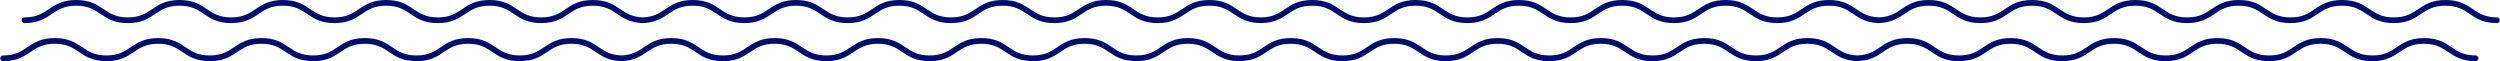
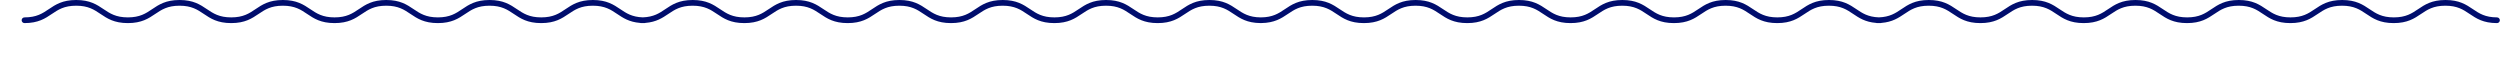
<svg xmlns="http://www.w3.org/2000/svg" id="b" viewBox="0 0 1051 25.7">
  <defs>
    <style>.d{fill:#000d6d;stroke-width:0px;}</style>
  </defs>
  <g id="c">
    <path class="d" d="m1049.81,7.31c-5.07,0-7.56-1.68-10.19-3.45-2.82-1.9-5.73-3.86-11.53-3.86s-8.71,1.96-11.53,3.86c-2.64,1.78-5.13,3.45-10.19,3.45s-7.56-1.68-10.19-3.45c-2.82-1.9-5.73-3.86-11.53-3.86s-8.71,1.96-11.53,3.86c-2.64,1.78-5.13,3.45-10.19,3.45s-7.56-1.68-10.2-3.45c-2.82-1.9-5.73-3.86-11.53-3.86s-8.71,1.96-11.53,3.86c-2.64,1.78-5.13,3.45-10.19,3.45s-7.56-1.68-10.19-3.45c-2.82-1.9-5.73-3.86-11.53-3.86s-8.71,1.96-11.53,3.86c-2.64,1.78-5.13,3.45-10.19,3.45s-7.56-1.68-10.2-3.45c-2.82-1.9-5.73-3.86-11.53-3.86s-8.71,1.96-11.53,3.86c-2.64,1.78-5.13,3.45-10.19,3.45s-7.56-1.68-10.2-3.45c-2.82-1.9-5.73-3.86-11.53-3.86s-8.71,1.96-11.53,3.86c-2.5,1.69-4.88,3.28-9.45,3.44-4.57-.16-6.95-1.75-9.45-3.44-2.82-1.9-5.73-3.86-11.53-3.86s-8.71,1.96-11.53,3.86c-2.64,1.78-5.13,3.45-10.19,3.45s-7.56-1.68-10.19-3.45c-2.82-1.9-5.73-3.86-11.53-3.86s-8.71,1.96-11.53,3.86c-2.64,1.78-5.13,3.45-10.19,3.45s-7.56-1.68-10.19-3.45c-2.82-1.9-5.73-3.86-11.53-3.86s-8.71,1.96-11.53,3.86c-2.64,1.78-5.13,3.45-10.19,3.45s-7.56-1.68-10.19-3.45c-2.82-1.9-5.73-3.86-11.53-3.86s-8.71,1.96-11.53,3.86c-2.64,1.78-5.13,3.45-10.19,3.45s-7.56-1.68-10.2-3.45c-2.82-1.9-5.73-3.86-11.53-3.86s-8.71,1.96-11.53,3.86c-2.64,1.78-5.13,3.45-10.19,3.45s-7.56-1.68-10.2-3.45c-2.82-1.9-5.73-3.86-11.53-3.86s-8.71,1.96-11.53,3.86c-2.62,1.76-5.1,3.43-10.1,3.45-5-.02-7.48-1.69-10.1-3.45-2.82-1.9-5.73-3.86-11.53-3.86s-8.71,1.96-11.53,3.86c-2.64,1.78-5.13,3.45-10.19,3.45s-7.56-1.68-10.19-3.45c-2.82-1.9-5.73-3.86-11.53-3.86s-8.71,1.96-11.53,3.86c-2.64,1.78-5.13,3.45-10.19,3.45s-7.56-1.68-10.19-3.45c-2.82-1.9-5.73-3.86-11.53-3.86s-8.71,1.96-11.53,3.86c-2.64,1.78-5.13,3.45-10.19,3.45s-7.56-1.68-10.19-3.45c-2.82-1.9-5.73-3.86-11.53-3.86s-8.71,1.96-11.53,3.86c-2.64,1.78-5.13,3.45-10.19,3.45s-7.56-1.68-10.2-3.45c-2.82-1.9-5.73-3.86-11.53-3.86s-8.71,1.96-11.53,3.86c-2.64,1.78-5.13,3.45-10.19,3.45s-7.56-1.68-10.2-3.45c-2.82-1.9-5.73-3.86-11.53-3.86s-8.71,1.96-11.53,3.86c-2.5,1.69-4.88,3.28-9.45,3.44-4.57-.16-6.95-1.75-9.45-3.44-2.82-1.9-5.73-3.86-11.53-3.86s-8.71,1.96-11.53,3.86c-2.64,1.78-5.13,3.45-10.19,3.45s-7.56-1.68-10.2-3.45c-2.82-1.9-5.73-3.86-11.53-3.86s-8.71,1.96-11.53,3.86c-2.64,1.78-5.13,3.45-10.19,3.45s-7.56-1.68-10.19-3.45c-2.82-1.9-5.73-3.86-11.53-3.86s-8.71,1.96-11.53,3.86c-2.64,1.78-5.13,3.45-10.19,3.45s-7.56-1.68-10.19-3.45c-2.82-1.9-5.73-3.86-11.53-3.86s-8.71,1.96-11.53,3.86c-2.64,1.78-5.13,3.45-10.19,3.45s-7.56-1.68-10.2-3.45c-2.82-1.9-5.73-3.86-11.53-3.86s-8.71,1.96-11.53,3.86c-2.64,1.78-5.13,3.45-10.19,3.45s-7.56-1.68-10.2-3.45c-2.82-1.9-5.73-3.86-11.53-3.86s-8.71,1.96-11.53,3.86c-2.64,1.78-5.13,3.45-10.2,3.45-.66,0-1.2.54-1.2,1.2s.54,1.2,1.2,1.2c5.8,0,8.71-1.96,11.53-3.86,2.64-1.78,5.13-3.45,10.2-3.45s7.56,1.68,10.2,3.45c2.82,1.9,5.73,3.86,11.53,3.86s8.71-1.96,11.53-3.86c2.64-1.78,5.13-3.45,10.19-3.45s7.56,1.68,10.19,3.45c2.82,1.9,5.73,3.86,11.53,3.86s8.71-1.96,11.53-3.86c2.64-1.78,5.13-3.45,10.19-3.45s7.56,1.68,10.19,3.45c2.82,1.9,5.73,3.86,11.53,3.86s8.71-1.96,11.53-3.86c2.64-1.78,5.13-3.45,10.19-3.45s7.56,1.68,10.19,3.45c2.82,1.9,5.73,3.86,11.53,3.86s8.71-1.96,11.53-3.86c2.64-1.78,5.13-3.45,10.19-3.45s7.56,1.68,10.19,3.45c2.82,1.9,5.73,3.86,11.53,3.86s8.71-1.96,11.53-3.86c2.64-1.78,5.13-3.45,10.19-3.45s7.56,1.68,10.19,3.45c2.49,1.68,5.06,3.4,9.62,3.78.13.05.27.08.42.08.25,0,.5,0,.74-.01.24,0,.49.01.74.01.15,0,.29-.03.42-.08,4.56-.38,7.13-2.11,9.62-3.78,2.64-1.78,5.13-3.45,10.2-3.45s7.56,1.68,10.2,3.45c2.82,1.9,5.73,3.86,11.53,3.86s8.71-1.96,11.53-3.86c2.64-1.78,5.13-3.45,10.19-3.45s7.56,1.68,10.2,3.45c2.82,1.9,5.73,3.86,11.53,3.86s8.71-1.96,11.53-3.86c2.64-1.78,5.13-3.45,10.19-3.45s7.56,1.68,10.19,3.45c2.82,1.9,5.73,3.86,11.53,3.86s8.71-1.96,11.53-3.86c2.64-1.78,5.13-3.45,10.19-3.45s7.56,1.68,10.19,3.45c2.82,1.9,5.73,3.86,11.53,3.86s8.71-1.96,11.53-3.86c2.64-1.78,5.13-3.45,10.19-3.45s7.56,1.68,10.19,3.45c2.82,1.9,5.73,3.86,11.53,3.86s8.71-1.96,11.53-3.86c2.64-1.78,5.13-3.45,10.19-3.45s7.56,1.68,10.19,3.45c2.78,1.87,5.65,3.8,11.28,3.85.02,0,.03,0,.05,0,.03,0,.06,0,.1,0s.06,0,.1,0c.02,0,.03,0,.05,0,5.63-.06,8.5-1.98,11.28-3.85,2.64-1.78,5.13-3.45,10.2-3.45s7.56,1.68,10.2,3.45c2.82,1.9,5.73,3.86,11.53,3.86s8.71-1.96,11.53-3.86c2.64-1.78,5.13-3.45,10.19-3.45s7.56,1.68,10.2,3.45c2.82,1.9,5.73,3.86,11.53,3.86s8.71-1.96,11.53-3.86c2.64-1.78,5.13-3.45,10.19-3.45s7.56,1.68,10.19,3.45c2.82,1.9,5.73,3.86,11.53,3.86s8.71-1.96,11.53-3.86c2.64-1.78,5.13-3.45,10.19-3.45s7.56,1.68,10.19,3.45c2.82,1.9,5.73,3.86,11.53,3.86s8.71-1.96,11.53-3.86c2.64-1.78,5.13-3.45,10.19-3.45s7.56,1.68,10.19,3.45c2.82,1.9,5.73,3.86,11.53,3.86s8.71-1.96,11.53-3.86c2.64-1.78,5.13-3.45,10.19-3.45s7.56,1.68,10.19,3.45c2.49,1.68,5.06,3.4,9.62,3.78.13.05.27.08.42.08.25,0,.5,0,.74-.01.24,0,.49.01.74.01.15,0,.29-.03.42-.08,4.56-.38,7.13-2.11,9.62-3.78,2.64-1.78,5.13-3.45,10.2-3.45s7.56,1.68,10.2,3.45c2.82,1.9,5.73,3.86,11.53,3.86s8.71-1.96,11.53-3.86c2.64-1.78,5.13-3.45,10.19-3.45s7.56,1.68,10.19,3.45c2.82,1.9,5.73,3.86,11.53,3.86s8.71-1.96,11.53-3.86c2.64-1.78,5.13-3.45,10.19-3.45s7.56,1.68,10.19,3.45c2.82,1.9,5.73,3.86,11.53,3.86s8.71-1.96,11.53-3.86c2.64-1.78,5.13-3.45,10.19-3.45s7.56,1.68,10.19,3.45c2.82,1.9,5.73,3.86,11.53,3.86s8.71-1.96,11.53-3.86c2.64-1.78,5.13-3.45,10.19-3.45s7.56,1.68,10.19,3.45c2.82,1.9,5.73,3.86,11.53,3.86s8.71-1.96,11.53-3.86c2.64-1.78,5.13-3.45,10.19-3.45s7.56,1.68,10.19,3.45c2.82,1.9,5.73,3.86,11.53,3.86.66,0,1.2-.54,1.2-1.2s-.54-1.2-1.2-1.2Z" />
-     <path class="d" d="m1040.81,23.31c-5.07,0-7.56-1.68-10.19-3.45-2.82-1.9-5.73-3.86-11.53-3.86s-8.71,1.96-11.53,3.86c-2.64,1.78-5.13,3.45-10.19,3.45s-7.56-1.68-10.19-3.45c-2.82-1.9-5.73-3.86-11.53-3.86s-8.71,1.96-11.53,3.86c-2.64,1.78-5.13,3.45-10.19,3.45s-7.56-1.68-10.2-3.45c-2.82-1.9-5.73-3.86-11.53-3.86s-8.71,1.96-11.53,3.86c-2.64,1.78-5.13,3.45-10.19,3.45s-7.56-1.68-10.19-3.45c-2.82-1.9-5.73-3.86-11.53-3.86s-8.71,1.96-11.53,3.86c-2.64,1.78-5.13,3.45-10.19,3.45s-7.56-1.68-10.2-3.45c-2.82-1.9-5.73-3.86-11.53-3.86s-8.71,1.96-11.53,3.86c-2.64,1.78-5.13,3.45-10.19,3.45s-7.56-1.68-10.2-3.45c-2.82-1.9-5.73-3.86-11.53-3.86s-8.71,1.96-11.53,3.86c-2.5,1.69-4.88,3.28-9.45,3.44-4.57-.16-6.95-1.75-9.45-3.44-2.82-1.9-5.73-3.86-11.53-3.86s-8.71,1.96-11.53,3.86c-2.64,1.78-5.13,3.45-10.19,3.45s-7.56-1.68-10.19-3.45c-2.82-1.9-5.73-3.86-11.53-3.86s-8.71,1.96-11.53,3.86c-2.64,1.78-5.13,3.45-10.19,3.45s-7.56-1.68-10.19-3.45c-2.82-1.9-5.73-3.86-11.53-3.86s-8.71,1.96-11.53,3.86c-2.64,1.78-5.13,3.45-10.19,3.45s-7.56-1.68-10.19-3.45c-2.82-1.9-5.73-3.86-11.53-3.86s-8.71,1.96-11.53,3.86c-2.64,1.78-5.13,3.45-10.19,3.45s-7.56-1.68-10.2-3.45c-2.82-1.9-5.73-3.86-11.53-3.86s-8.71,1.96-11.53,3.86c-2.64,1.78-5.13,3.45-10.19,3.45s-7.56-1.68-10.2-3.45c-2.82-1.9-5.73-3.86-11.53-3.86s-8.71,1.96-11.53,3.86c-2.62,1.76-5.1,3.43-10.1,3.45-5-.02-7.48-1.69-10.1-3.45-2.82-1.9-5.73-3.86-11.53-3.86s-8.71,1.96-11.53,3.86c-2.64,1.78-5.13,3.45-10.19,3.45s-7.56-1.68-10.19-3.45c-2.82-1.9-5.73-3.86-11.53-3.86s-8.71,1.96-11.53,3.86c-2.64,1.78-5.13,3.45-10.19,3.45s-7.56-1.68-10.19-3.45c-2.82-1.9-5.73-3.86-11.53-3.86s-8.71,1.96-11.53,3.86c-2.64,1.78-5.13,3.45-10.19,3.45s-7.56-1.68-10.19-3.45c-2.82-1.9-5.73-3.86-11.53-3.86s-8.71,1.96-11.53,3.86c-2.64,1.78-5.13,3.45-10.19,3.45s-7.56-1.68-10.2-3.45c-2.82-1.9-5.73-3.86-11.53-3.86s-8.71,1.96-11.53,3.86c-2.64,1.78-5.13,3.45-10.19,3.45s-7.56-1.68-10.2-3.45c-2.82-1.9-5.73-3.86-11.53-3.86s-8.71,1.96-11.53,3.86c-2.5,1.69-4.88,3.28-9.45,3.44-4.57-.16-6.95-1.75-9.45-3.44-2.82-1.9-5.73-3.86-11.53-3.86s-8.71,1.96-11.53,3.86c-2.64,1.78-5.13,3.45-10.19,3.45s-7.56-1.68-10.2-3.45c-2.82-1.9-5.73-3.86-11.53-3.86s-8.71,1.96-11.53,3.86c-2.64,1.78-5.13,3.45-10.19,3.45s-7.56-1.68-10.19-3.45c-2.82-1.9-5.73-3.86-11.53-3.86s-8.71,1.96-11.53,3.86c-2.64,1.78-5.13,3.45-10.19,3.45s-7.56-1.68-10.19-3.45c-2.82-1.9-5.73-3.86-11.53-3.86s-8.71,1.96-11.53,3.86c-2.64,1.78-5.13,3.45-10.19,3.45s-7.56-1.68-10.2-3.45c-2.82-1.9-5.73-3.86-11.53-3.86s-8.71,1.96-11.53,3.86c-2.64,1.78-5.13,3.45-10.19,3.45s-7.56-1.68-10.2-3.45c-2.82-1.9-5.73-3.86-11.53-3.86s-8.71,1.96-11.53,3.86c-2.64,1.78-5.13,3.45-10.2,3.45-.66,0-1.2.54-1.2,1.2s.54,1.2,1.2,1.2c5.8,0,8.71-1.96,11.53-3.86,2.64-1.78,5.13-3.45,10.2-3.45s7.56,1.68,10.2,3.45c2.82,1.9,5.73,3.86,11.53,3.86s8.71-1.96,11.53-3.86c2.64-1.78,5.13-3.45,10.19-3.45s7.56,1.68,10.19,3.45c2.82,1.9,5.73,3.86,11.53,3.86s8.71-1.96,11.53-3.86c2.64-1.78,5.13-3.45,10.19-3.45s7.56,1.68,10.19,3.45c2.82,1.9,5.73,3.86,11.53,3.86s8.71-1.96,11.53-3.86c2.64-1.78,5.13-3.45,10.19-3.45s7.56,1.68,10.19,3.45c2.82,1.9,5.73,3.86,11.53,3.86s8.71-1.96,11.53-3.86c2.64-1.78,5.13-3.45,10.19-3.45s7.56,1.68,10.19,3.45c2.82,1.9,5.73,3.86,11.53,3.86s8.71-1.96,11.53-3.86c2.64-1.78,5.13-3.45,10.19-3.45s7.56,1.68,10.19,3.45c2.49,1.68,5.06,3.4,9.62,3.78.13.05.27.08.42.08.25,0,.5,0,.74-.01.24,0,.49.01.74.01.15,0,.29-.03.42-.08,4.56-.38,7.13-2.11,9.62-3.78,2.64-1.78,5.13-3.45,10.2-3.45s7.56,1.68,10.2,3.45c2.82,1.9,5.73,3.86,11.53,3.86s8.71-1.96,11.53-3.86c2.64-1.78,5.13-3.45,10.19-3.45s7.56,1.68,10.2,3.45c2.82,1.9,5.73,3.86,11.53,3.86s8.71-1.96,11.53-3.86c2.64-1.78,5.13-3.45,10.19-3.45s7.56,1.68,10.19,3.45c2.82,1.9,5.73,3.86,11.53,3.86s8.71-1.96,11.53-3.86c2.64-1.78,5.13-3.45,10.19-3.45s7.56,1.68,10.19,3.45c2.82,1.9,5.73,3.86,11.53,3.86s8.71-1.96,11.53-3.86c2.64-1.78,5.13-3.45,10.19-3.45s7.56,1.68,10.19,3.45c2.82,1.9,5.73,3.86,11.53,3.86s8.71-1.96,11.53-3.86c2.64-1.78,5.13-3.45,10.19-3.45s7.56,1.68,10.19,3.45c2.78,1.87,5.65,3.8,11.28,3.85.02,0,.03,0,.05,0,.03,0,.06,0,.1,0s.06,0,.1,0c.02,0,.03,0,.05,0,5.63-.06,8.5-1.98,11.28-3.85,2.64-1.78,5.13-3.45,10.2-3.45s7.56,1.68,10.2,3.45c2.82,1.9,5.73,3.86,11.53,3.86s8.71-1.96,11.53-3.86c2.64-1.78,5.13-3.45,10.19-3.45s7.56,1.68,10.2,3.45c2.82,1.9,5.73,3.86,11.53,3.86s8.71-1.96,11.53-3.86c2.64-1.78,5.13-3.45,10.19-3.45s7.56,1.68,10.19,3.45c2.82,1.9,5.73,3.86,11.53,3.86s8.71-1.96,11.53-3.86c2.64-1.78,5.13-3.45,10.19-3.45s7.56,1.68,10.19,3.45c2.82,1.9,5.73,3.86,11.53,3.86s8.71-1.96,11.53-3.86c2.64-1.78,5.13-3.45,10.19-3.45s7.56,1.68,10.19,3.45c2.82,1.9,5.73,3.86,11.53,3.86s8.71-1.96,11.53-3.86c2.64-1.78,5.13-3.45,10.19-3.45s7.56,1.68,10.19,3.45c2.49,1.68,5.06,3.4,9.62,3.78.13.05.27.08.42.08.25,0,.5,0,.74-.01.24,0,.49.01.74.01.15,0,.29-.03.42-.08,4.56-.38,7.13-2.11,9.62-3.78,2.64-1.78,5.13-3.45,10.2-3.45s7.56,1.68,10.2,3.45c2.82,1.9,5.73,3.86,11.53,3.86s8.71-1.96,11.53-3.86c2.64-1.78,5.13-3.45,10.19-3.45s7.56,1.68,10.19,3.45c2.82,1.9,5.73,3.86,11.53,3.86s8.71-1.96,11.53-3.86c2.64-1.78,5.13-3.45,10.19-3.45s7.56,1.68,10.19,3.45c2.82,1.9,5.73,3.86,11.53,3.86s8.71-1.96,11.53-3.86c2.64-1.78,5.13-3.45,10.19-3.45s7.56,1.68,10.19,3.45c2.82,1.9,5.73,3.86,11.53,3.86s8.71-1.96,11.53-3.86c2.64-1.78,5.13-3.45,10.19-3.45s7.56,1.68,10.19,3.45c2.82,1.9,5.73,3.86,11.53,3.86s8.71-1.96,11.53-3.86c2.64-1.78,5.13-3.45,10.19-3.45s7.56,1.68,10.19,3.45c2.82,1.9,5.73,3.86,11.53,3.86.66,0,1.2-.54,1.2-1.2s-.54-1.2-1.2-1.2Z" />
  </g>
</svg>